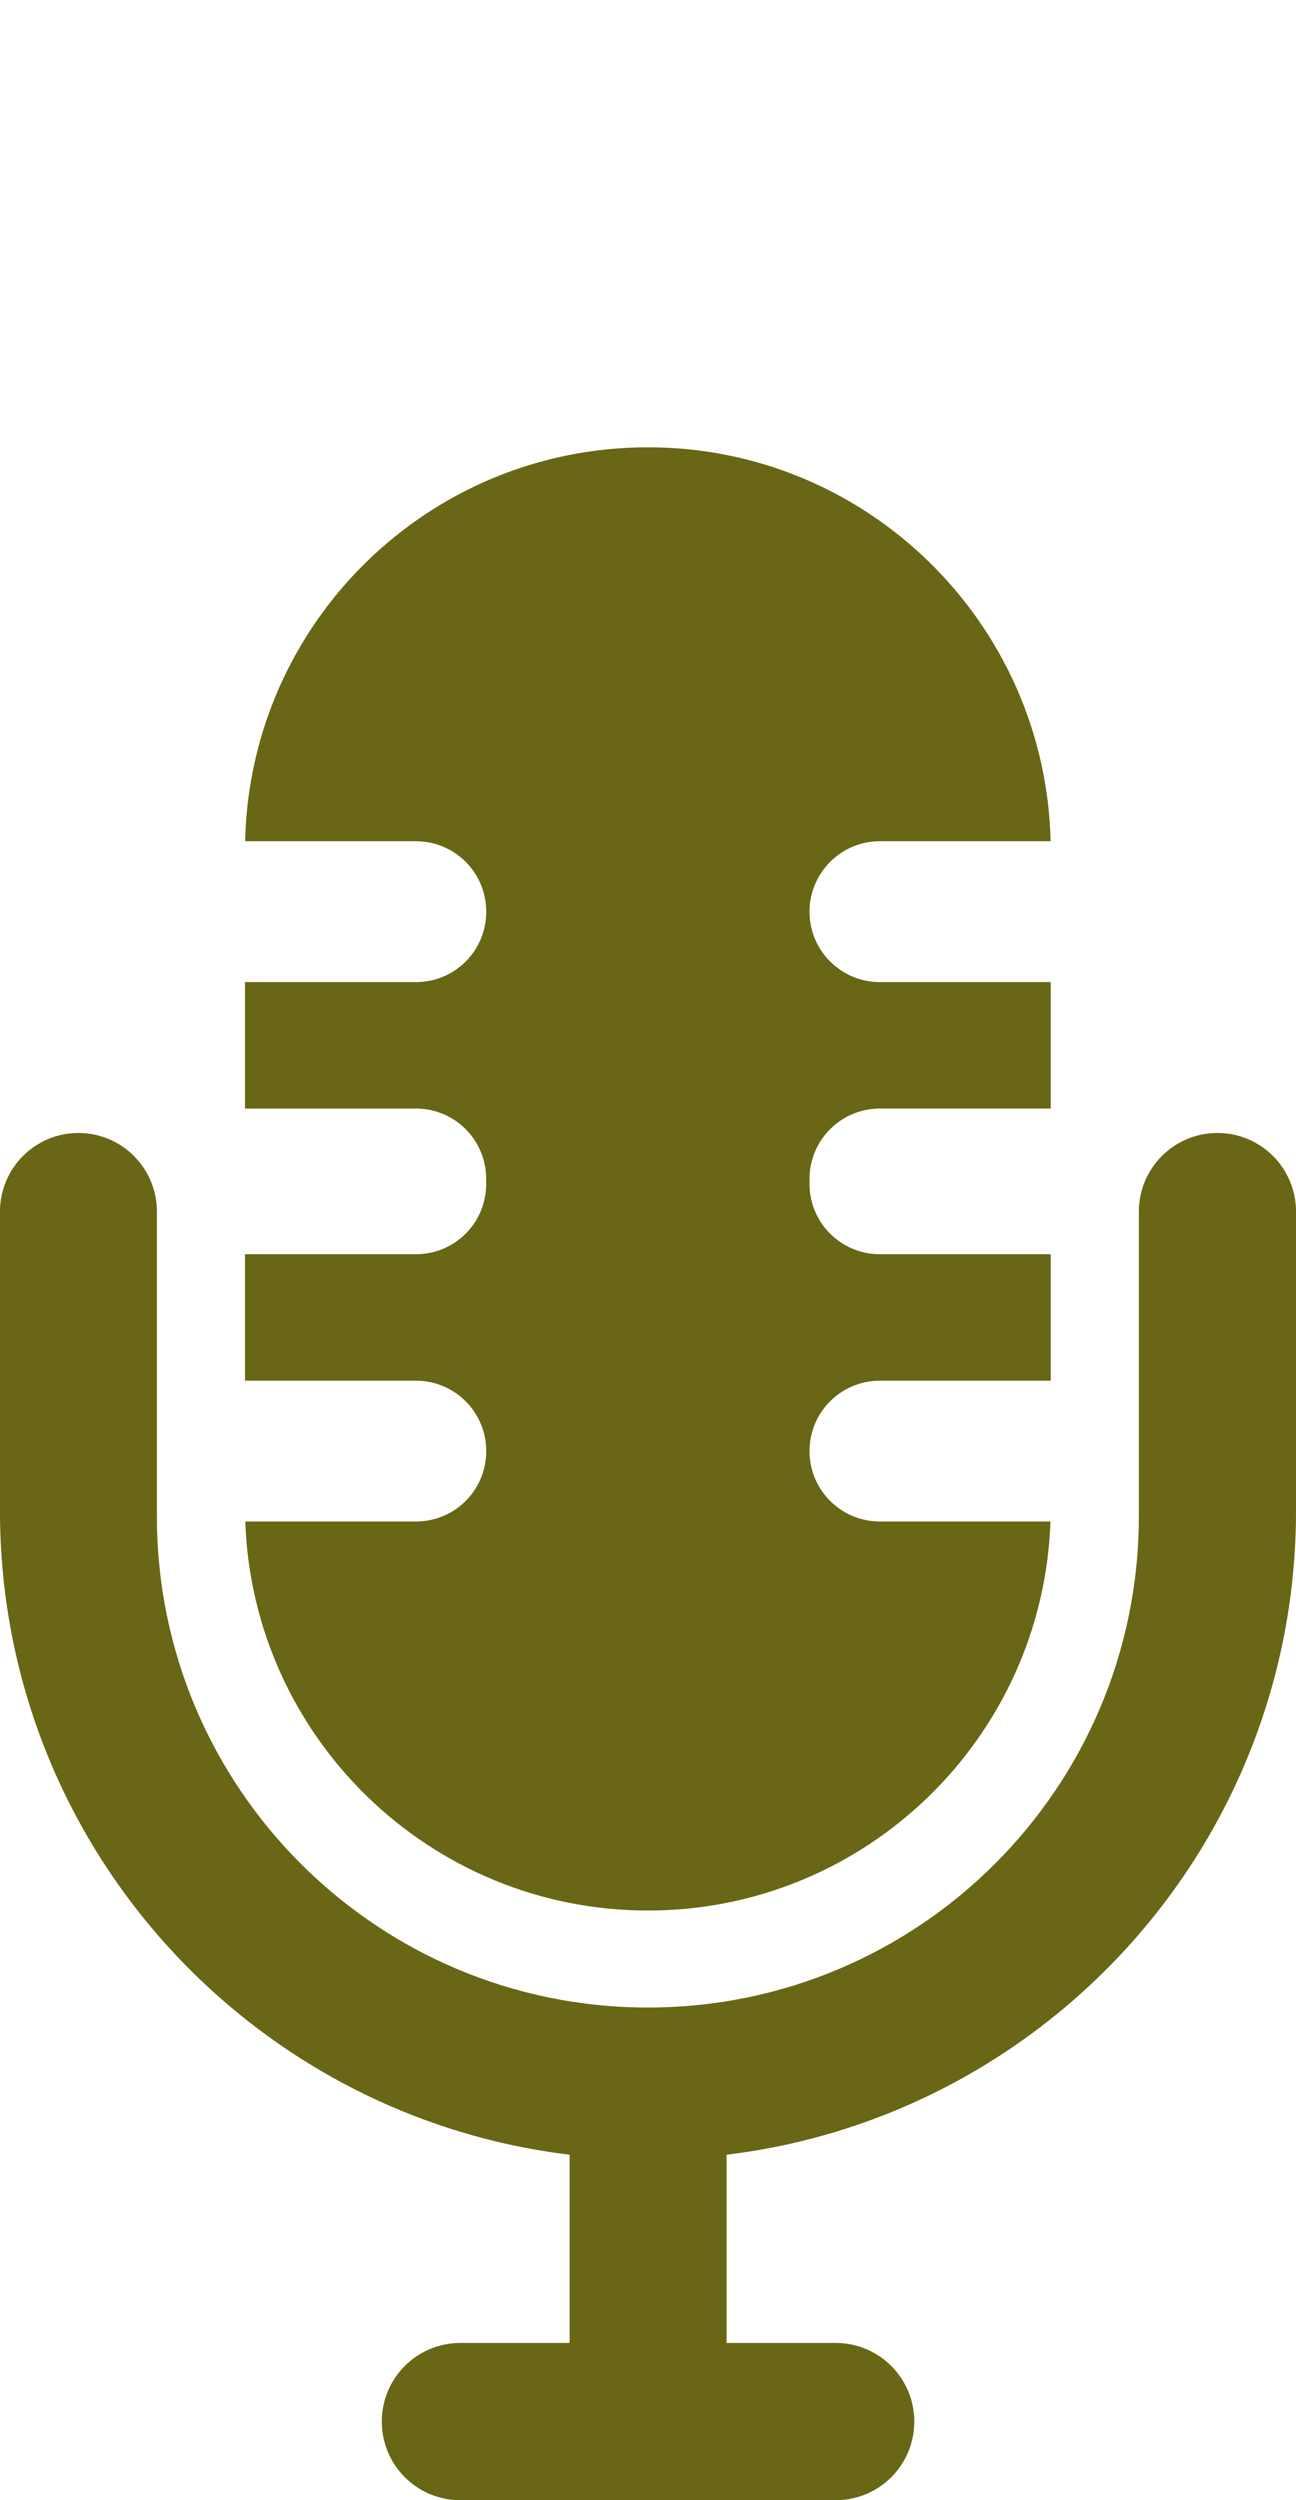
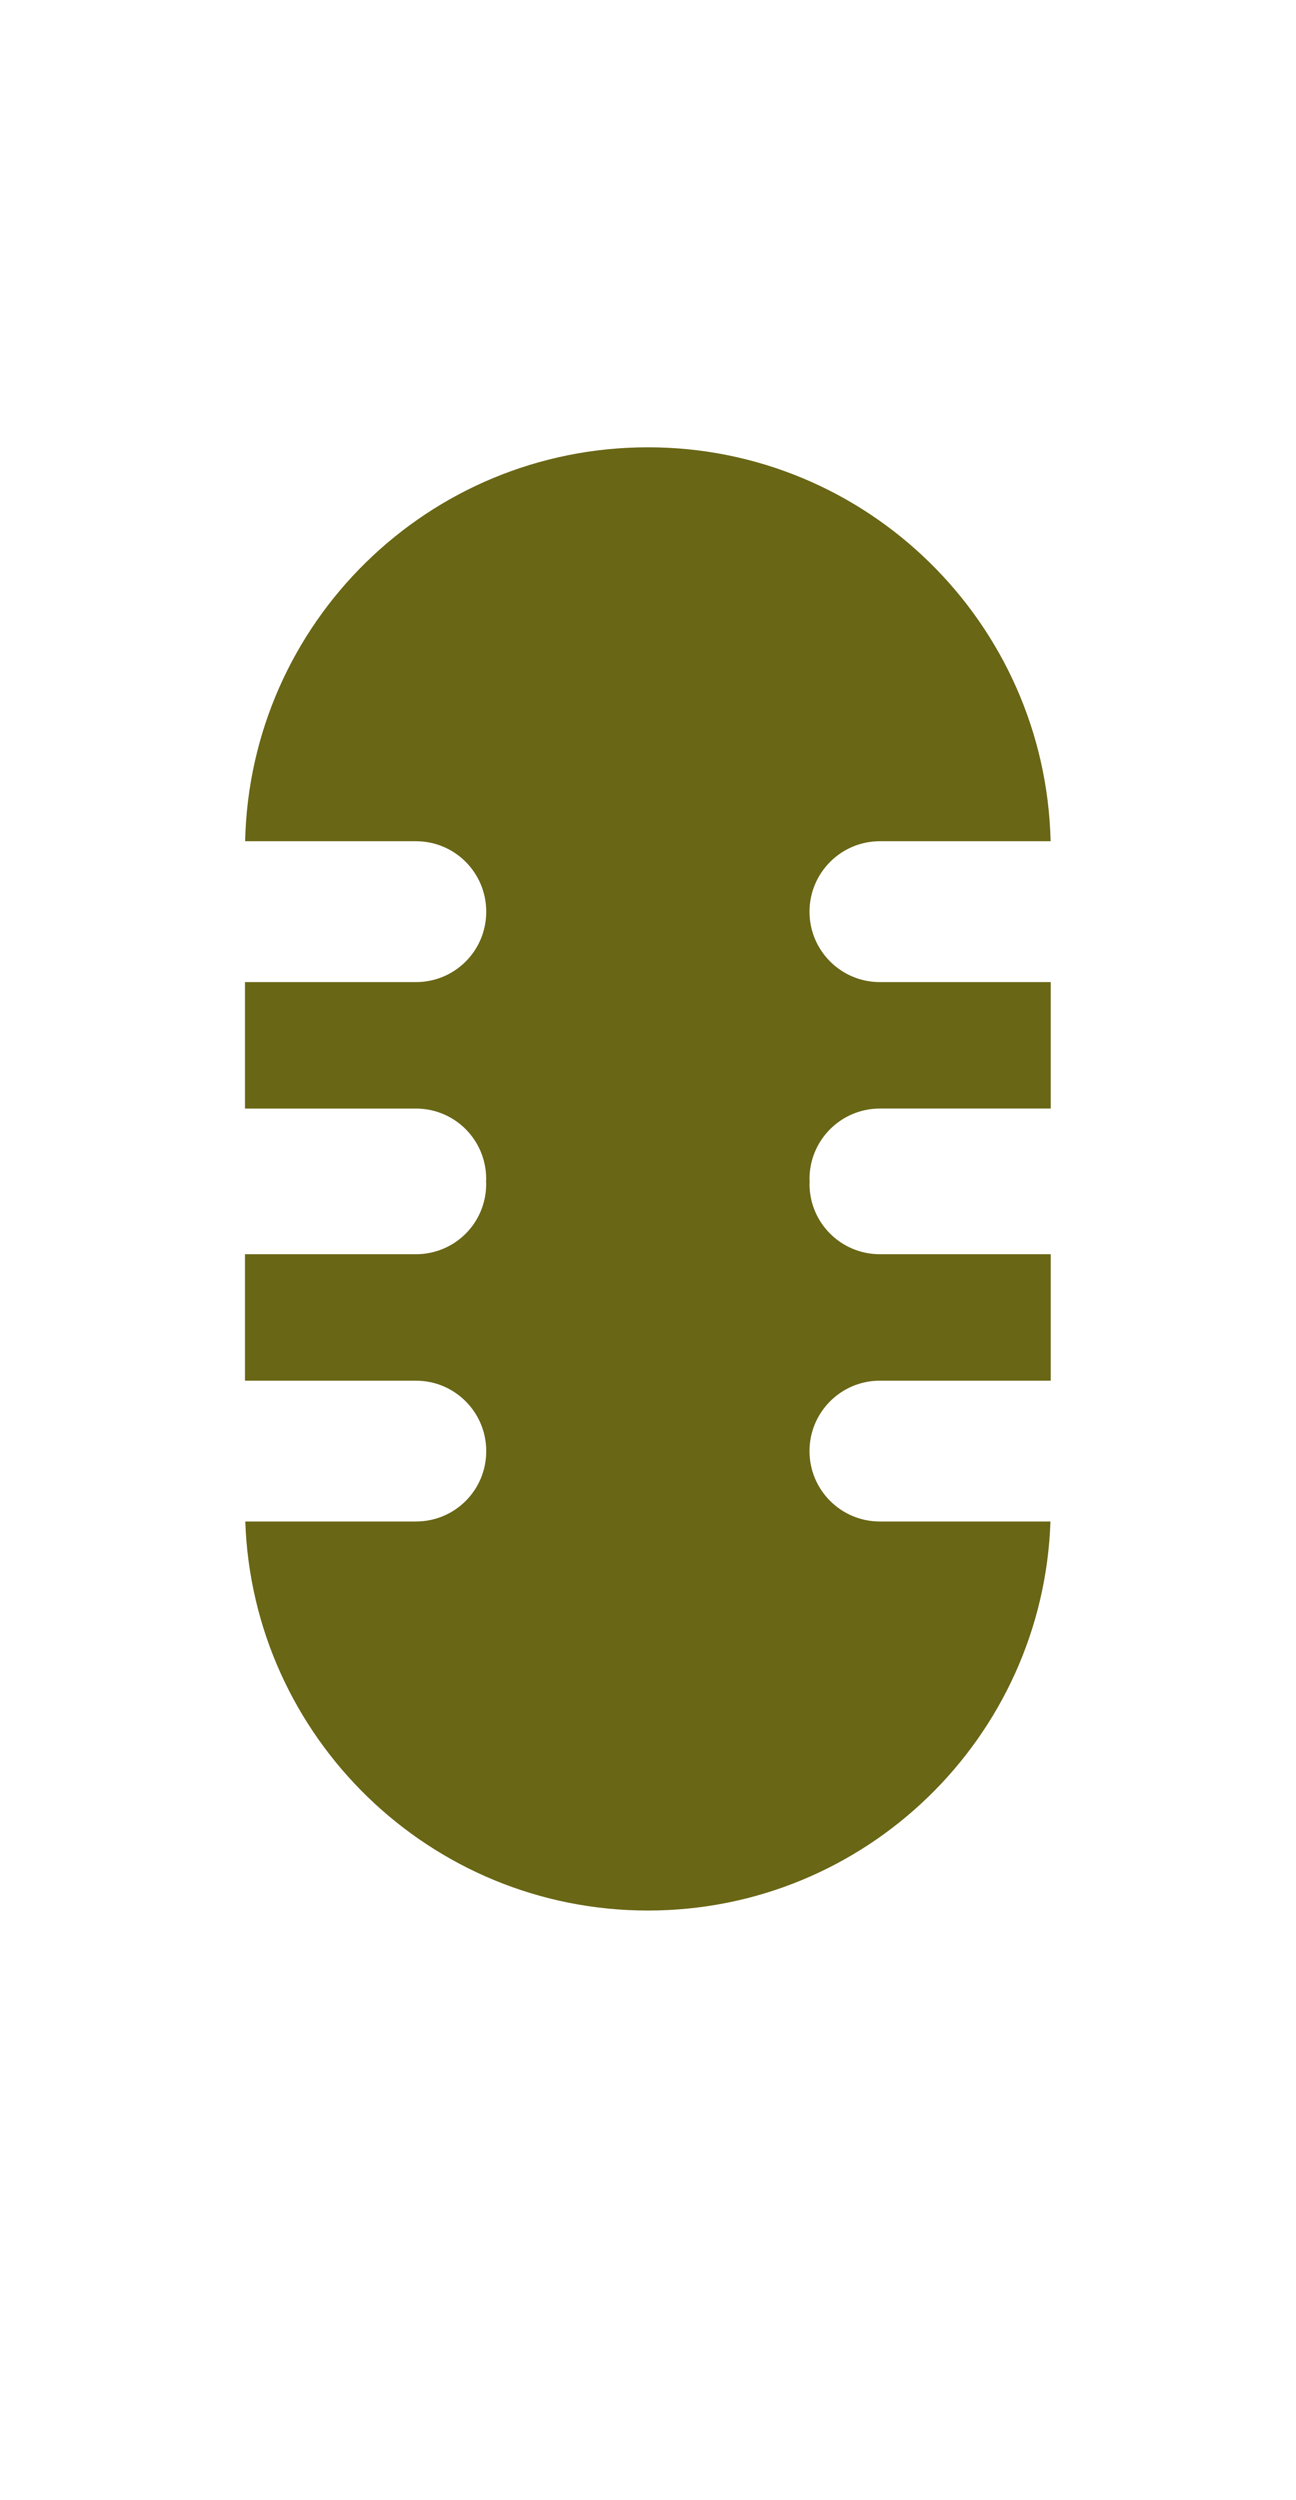
<svg xmlns="http://www.w3.org/2000/svg" version="1.1" id="Layer_1" x="0px" y="0px" width="25.441px" height="49.055px" viewBox="0 0 25.441 49.055" enable-background="new 0 0 25.441 49.055" xml:space="preserve">
-   <path fill="#696615" d="M23.899,22.229L23.899,22.229c-0.854,0-1.543,0.691-1.543,1.543v5.979c0,5.322-4.313,9.637-9.636,9.637  c-5.323,0-9.64-4.313-9.64-9.637v-5.979c0-0.852-0.688-1.543-1.542-1.543C0.689,22.229,0,22.92,0,23.771v5.876  c0,6.504,4.88,11.866,11.182,12.629v3.693H9.037c-0.854,0-1.542,0.691-1.542,1.542c0,0.854,0.688,1.543,1.542,1.543h7.368  c0.852,0,1.543-0.688,1.543-1.543c0-0.851-0.691-1.542-1.543-1.542h-2.142v-3.693c6.298-0.763,11.178-6.125,11.178-12.629v-5.876  C25.441,22.92,24.752,22.229,23.899,22.229" />
  <path fill="#696615" d="M9.545,28.471L9.545,28.471c0,0.764-0.613,1.381-1.381,1.381H4.815c0.146,4.24,3.631,7.633,7.905,7.633  c4.272,0,7.757-3.393,7.901-7.633h-3.349c-0.762,0-1.381-0.617-1.381-1.381s0.619-1.382,1.381-1.382h3.354v-2.481h-3.354  c-0.762,0-1.381-0.615-1.381-1.381l0.003-0.048l-0.003-0.047c0-0.764,0.619-1.382,1.381-1.382h3.354v-2.481h-3.354  c-0.762,0-1.381-0.618-1.381-1.381s0.619-1.383,1.381-1.383h3.352c-0.101-4.283-3.602-7.729-7.904-7.729  c-4.312,0-7.812,3.442-7.908,7.729h3.352c0.768,0,1.381,0.62,1.381,1.383s-0.613,1.381-1.381,1.381H4.809v2.481h3.354  c0.768,0,1.381,0.618,1.381,1.382l-0.003,0.047l0.003,0.048c0,0.766-0.613,1.381-1.381,1.381H4.809v2.481h3.354  C8.928,27.089,9.545,27.707,9.545,28.471" />
</svg>